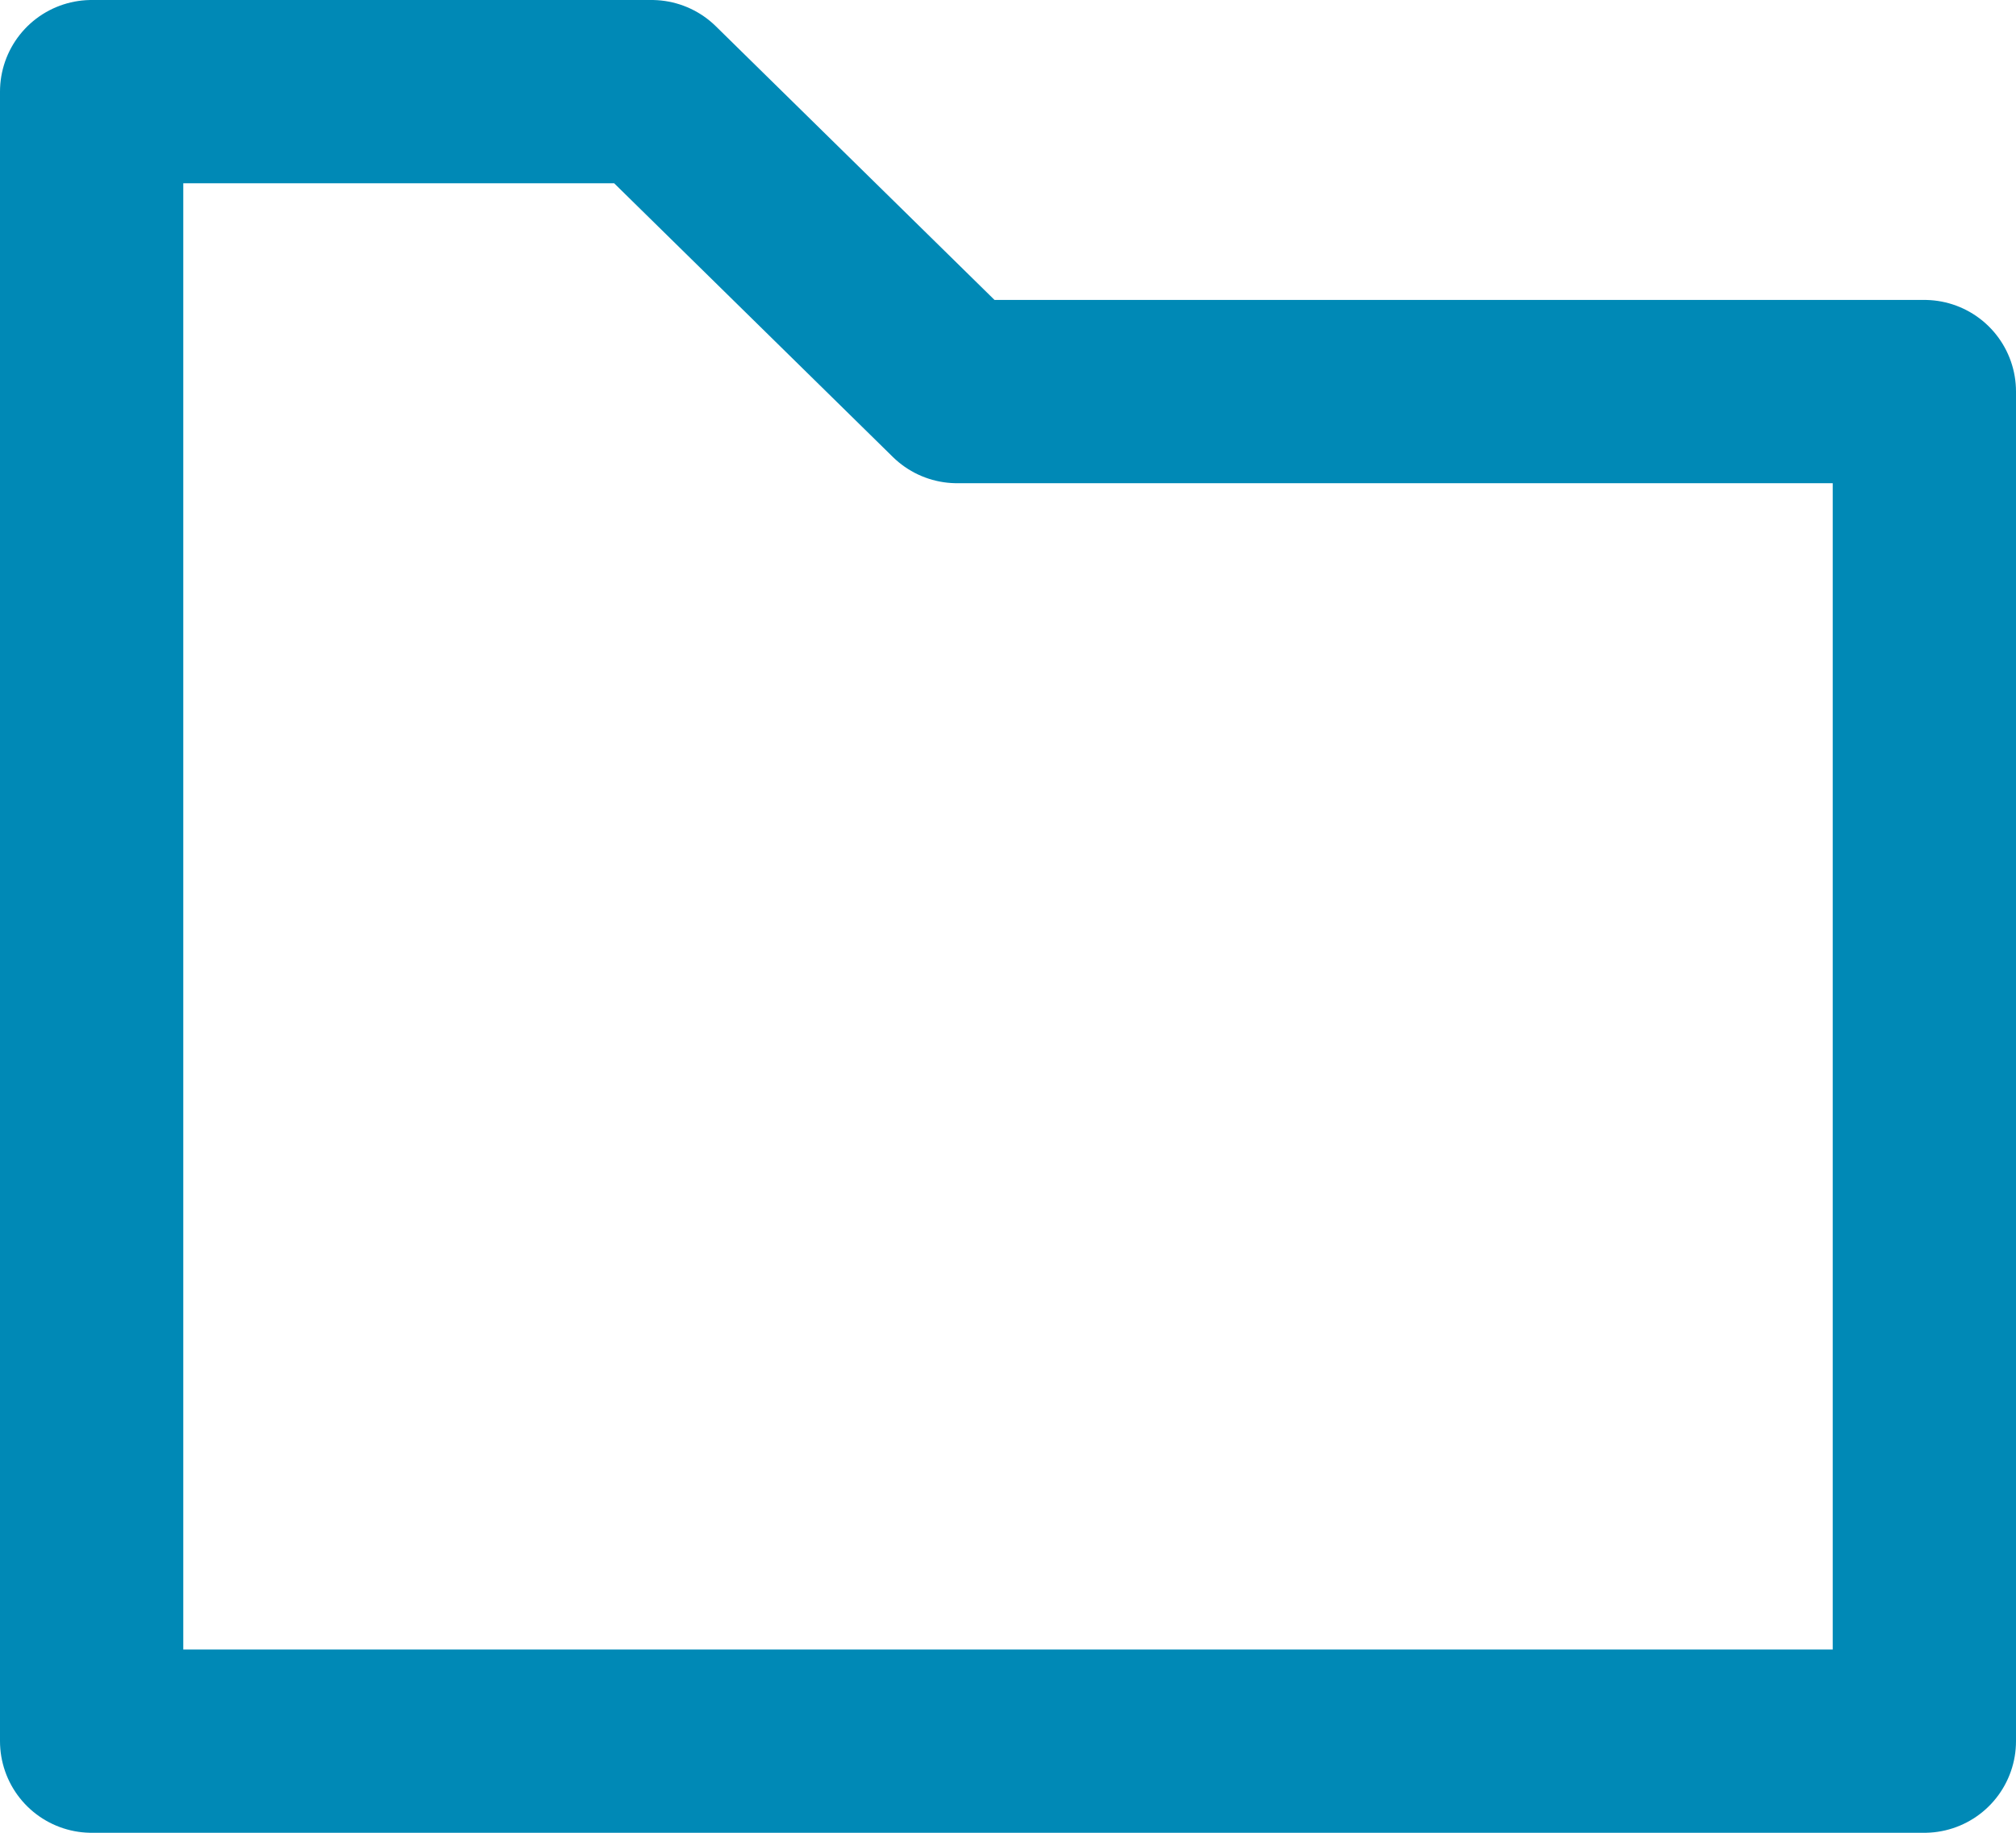
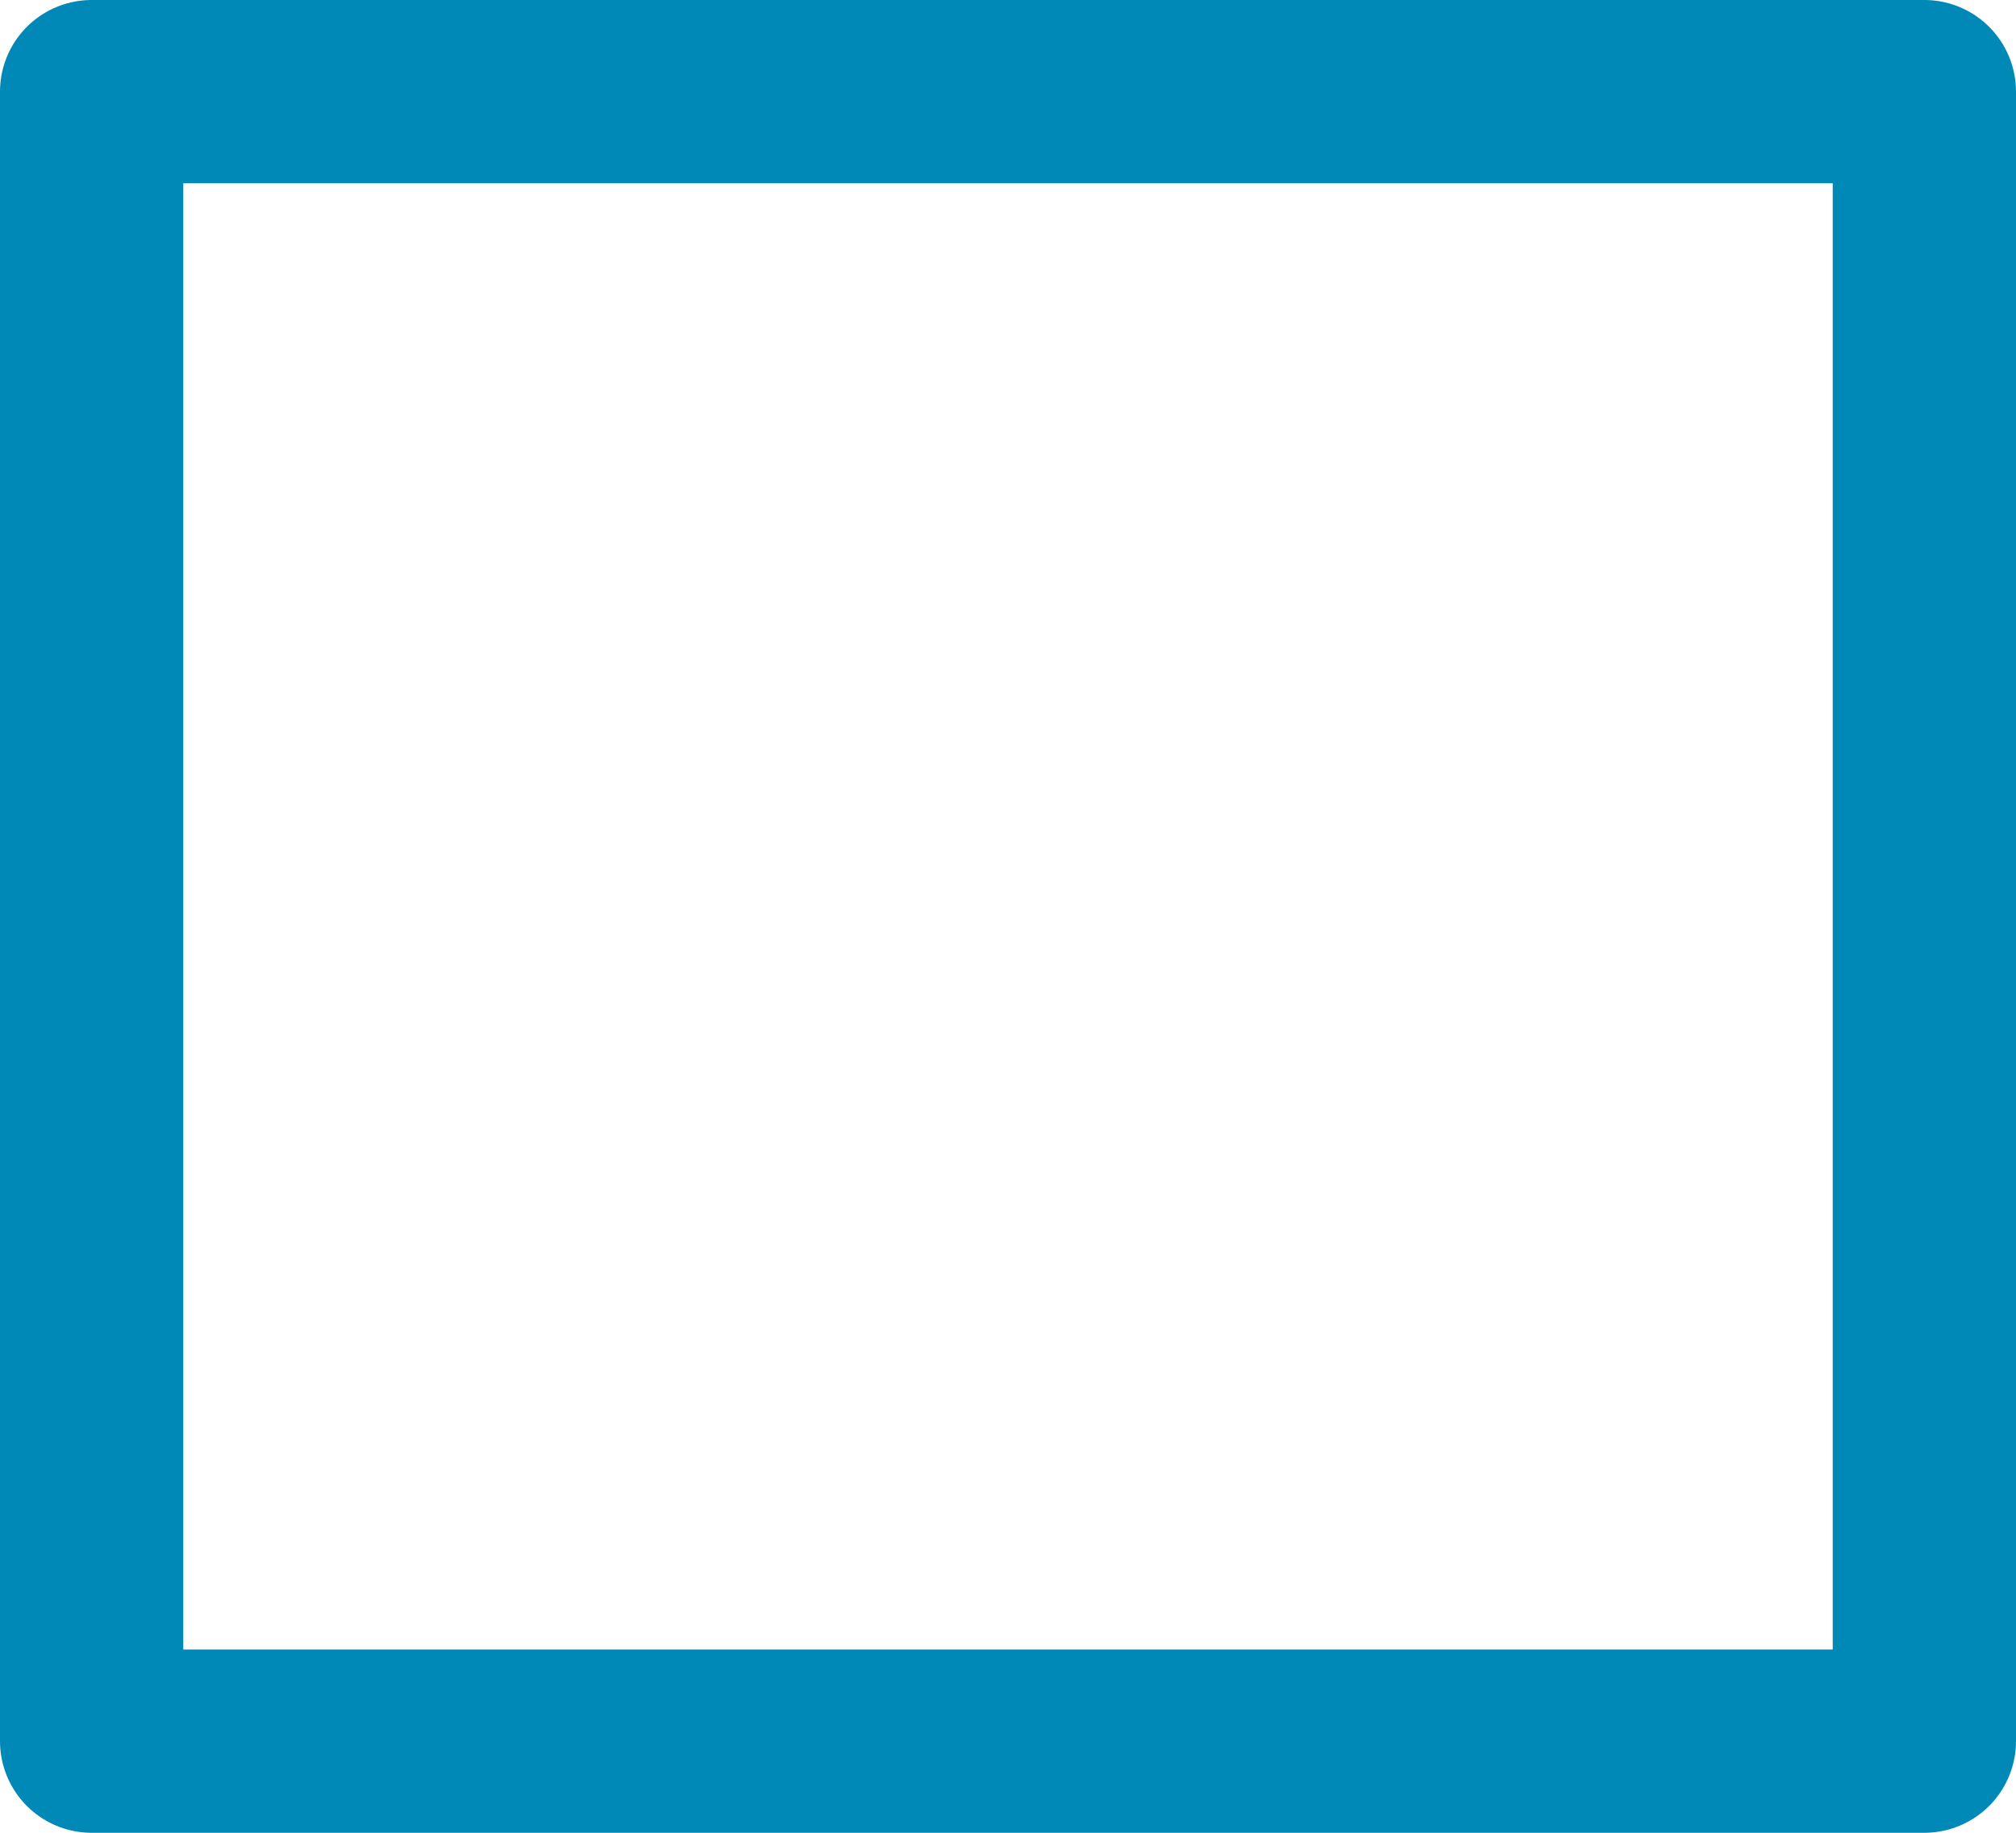
<svg xmlns="http://www.w3.org/2000/svg" width="22" height="20" viewBox="0 0 22 20" fill="none">
-   <path d="M21 19H1V1H7.111L10.444 4.273H21V19Z" stroke="#0089B6" stroke-width="2" stroke-linejoin="round" />
+   <path d="M21 19H1V1H7.111H21V19Z" stroke="#0089B6" stroke-width="2" stroke-linejoin="round" />
</svg>